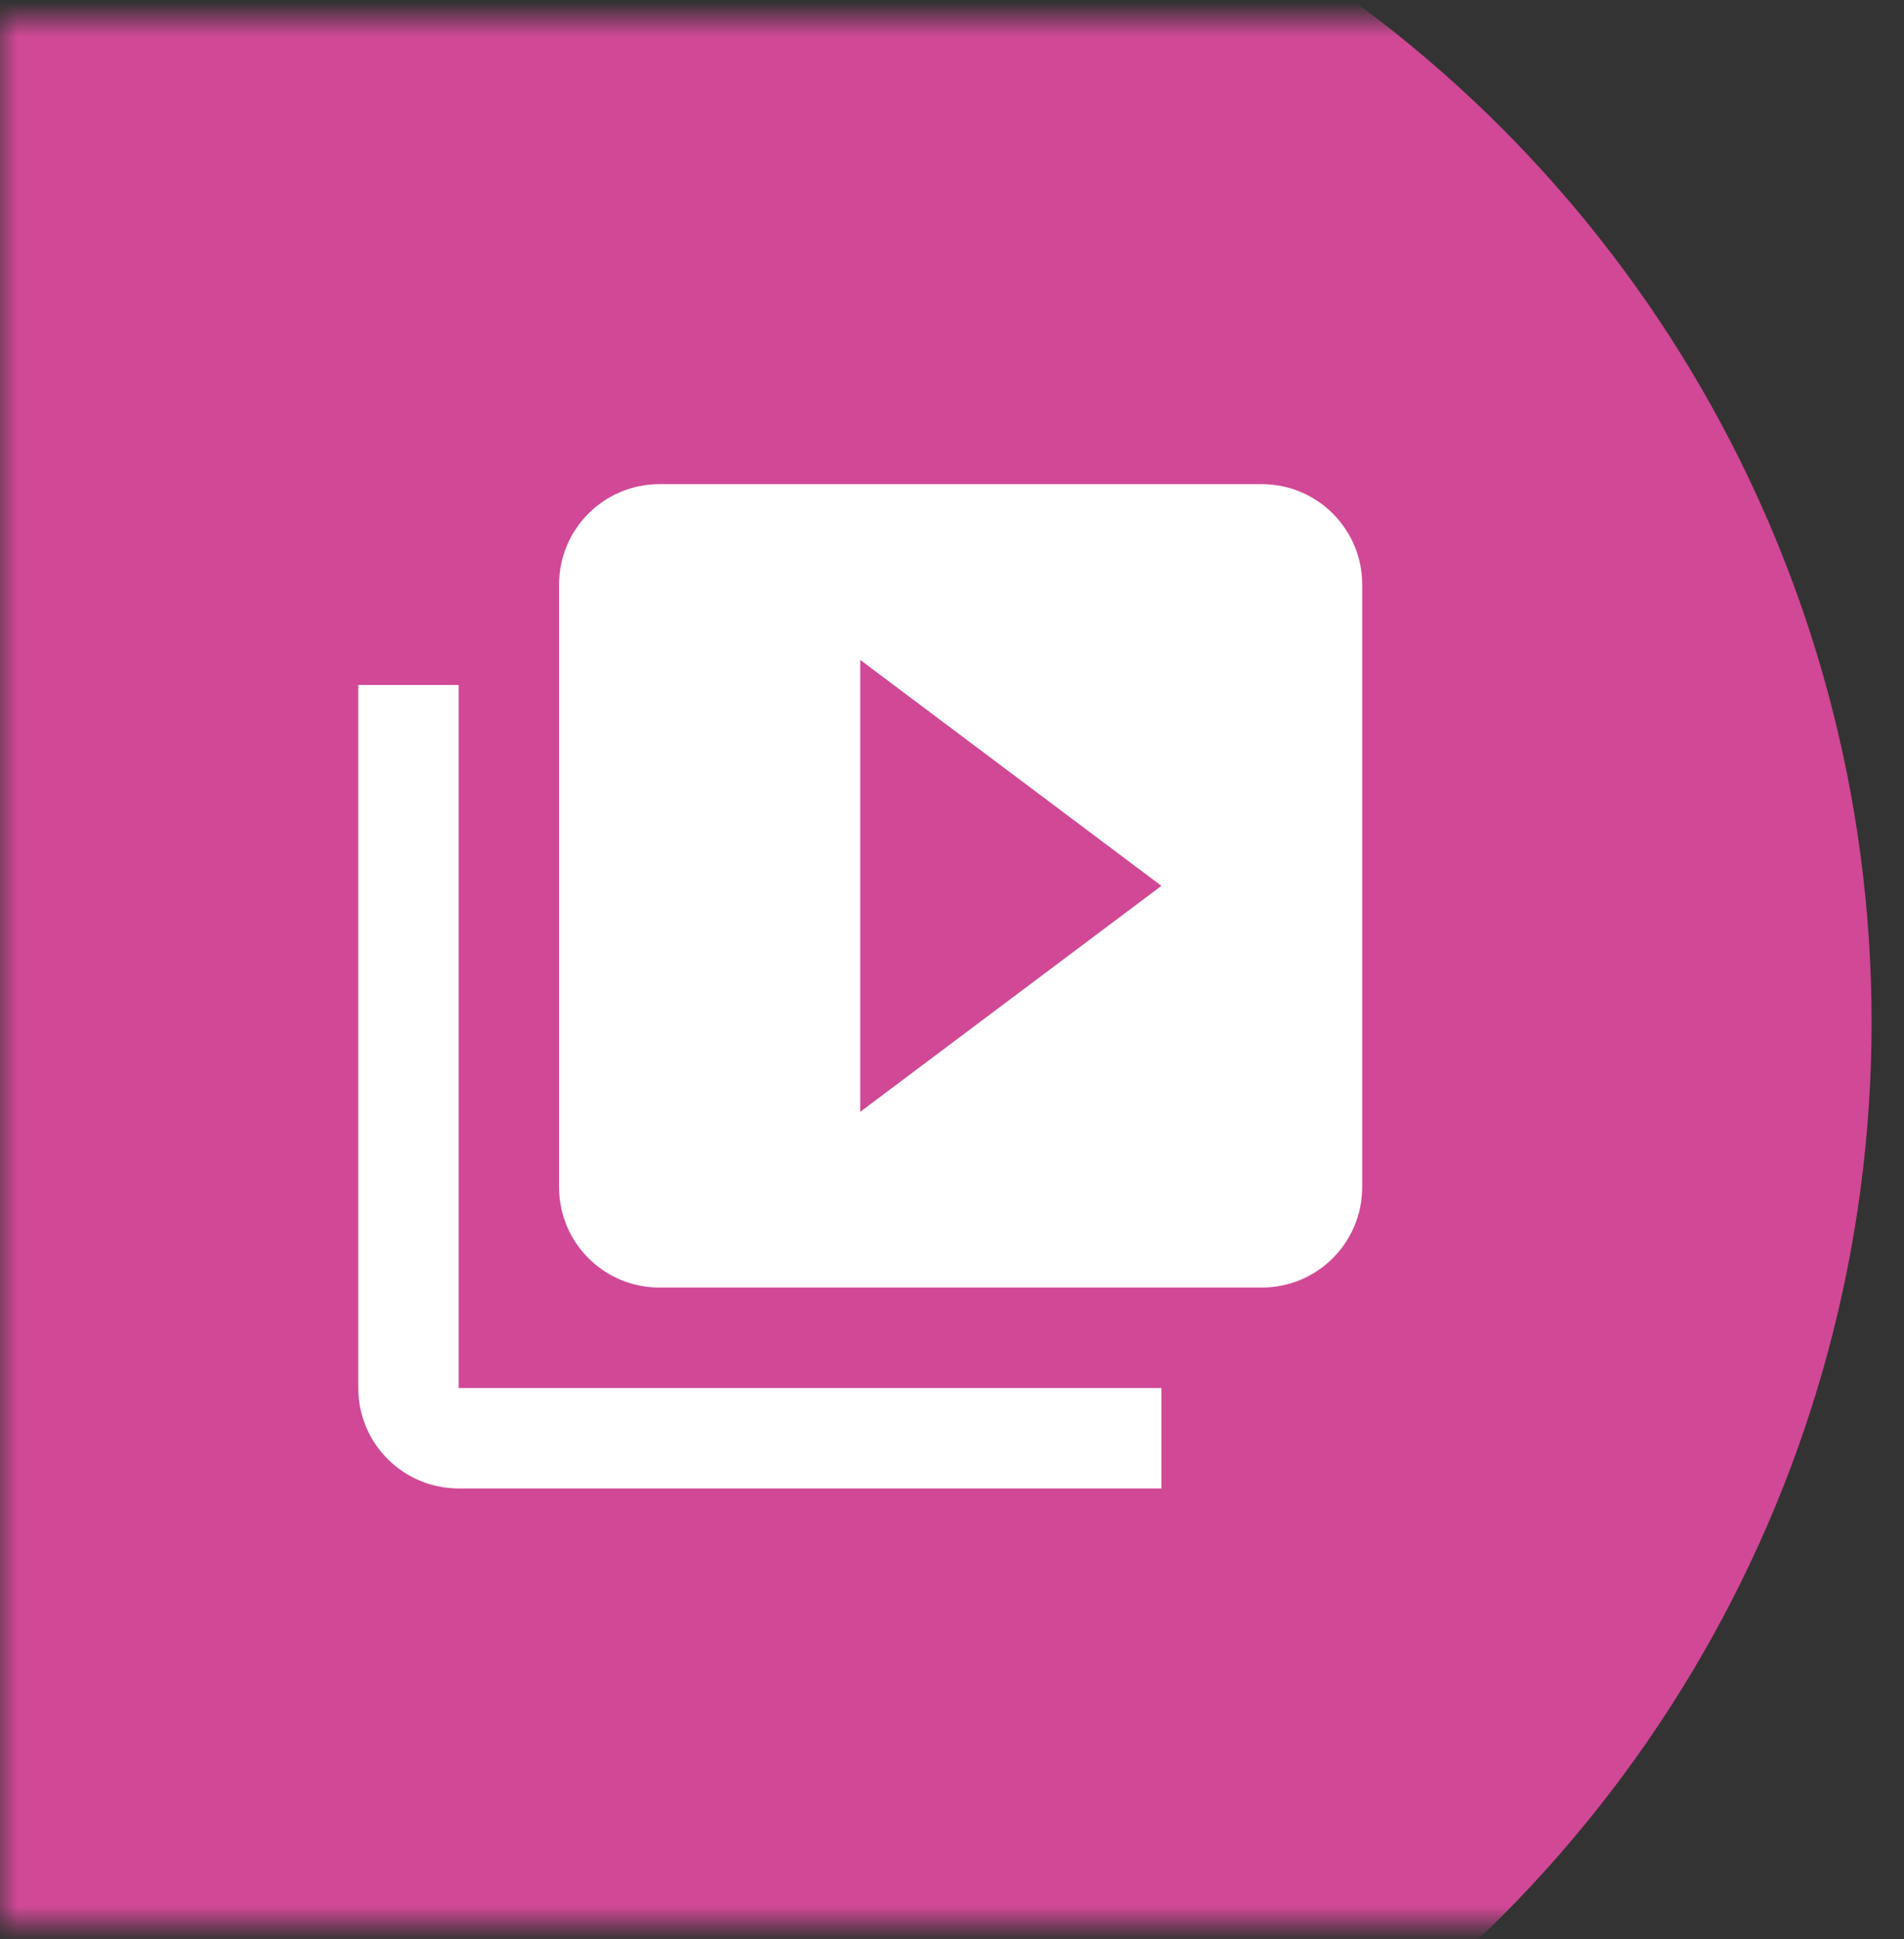
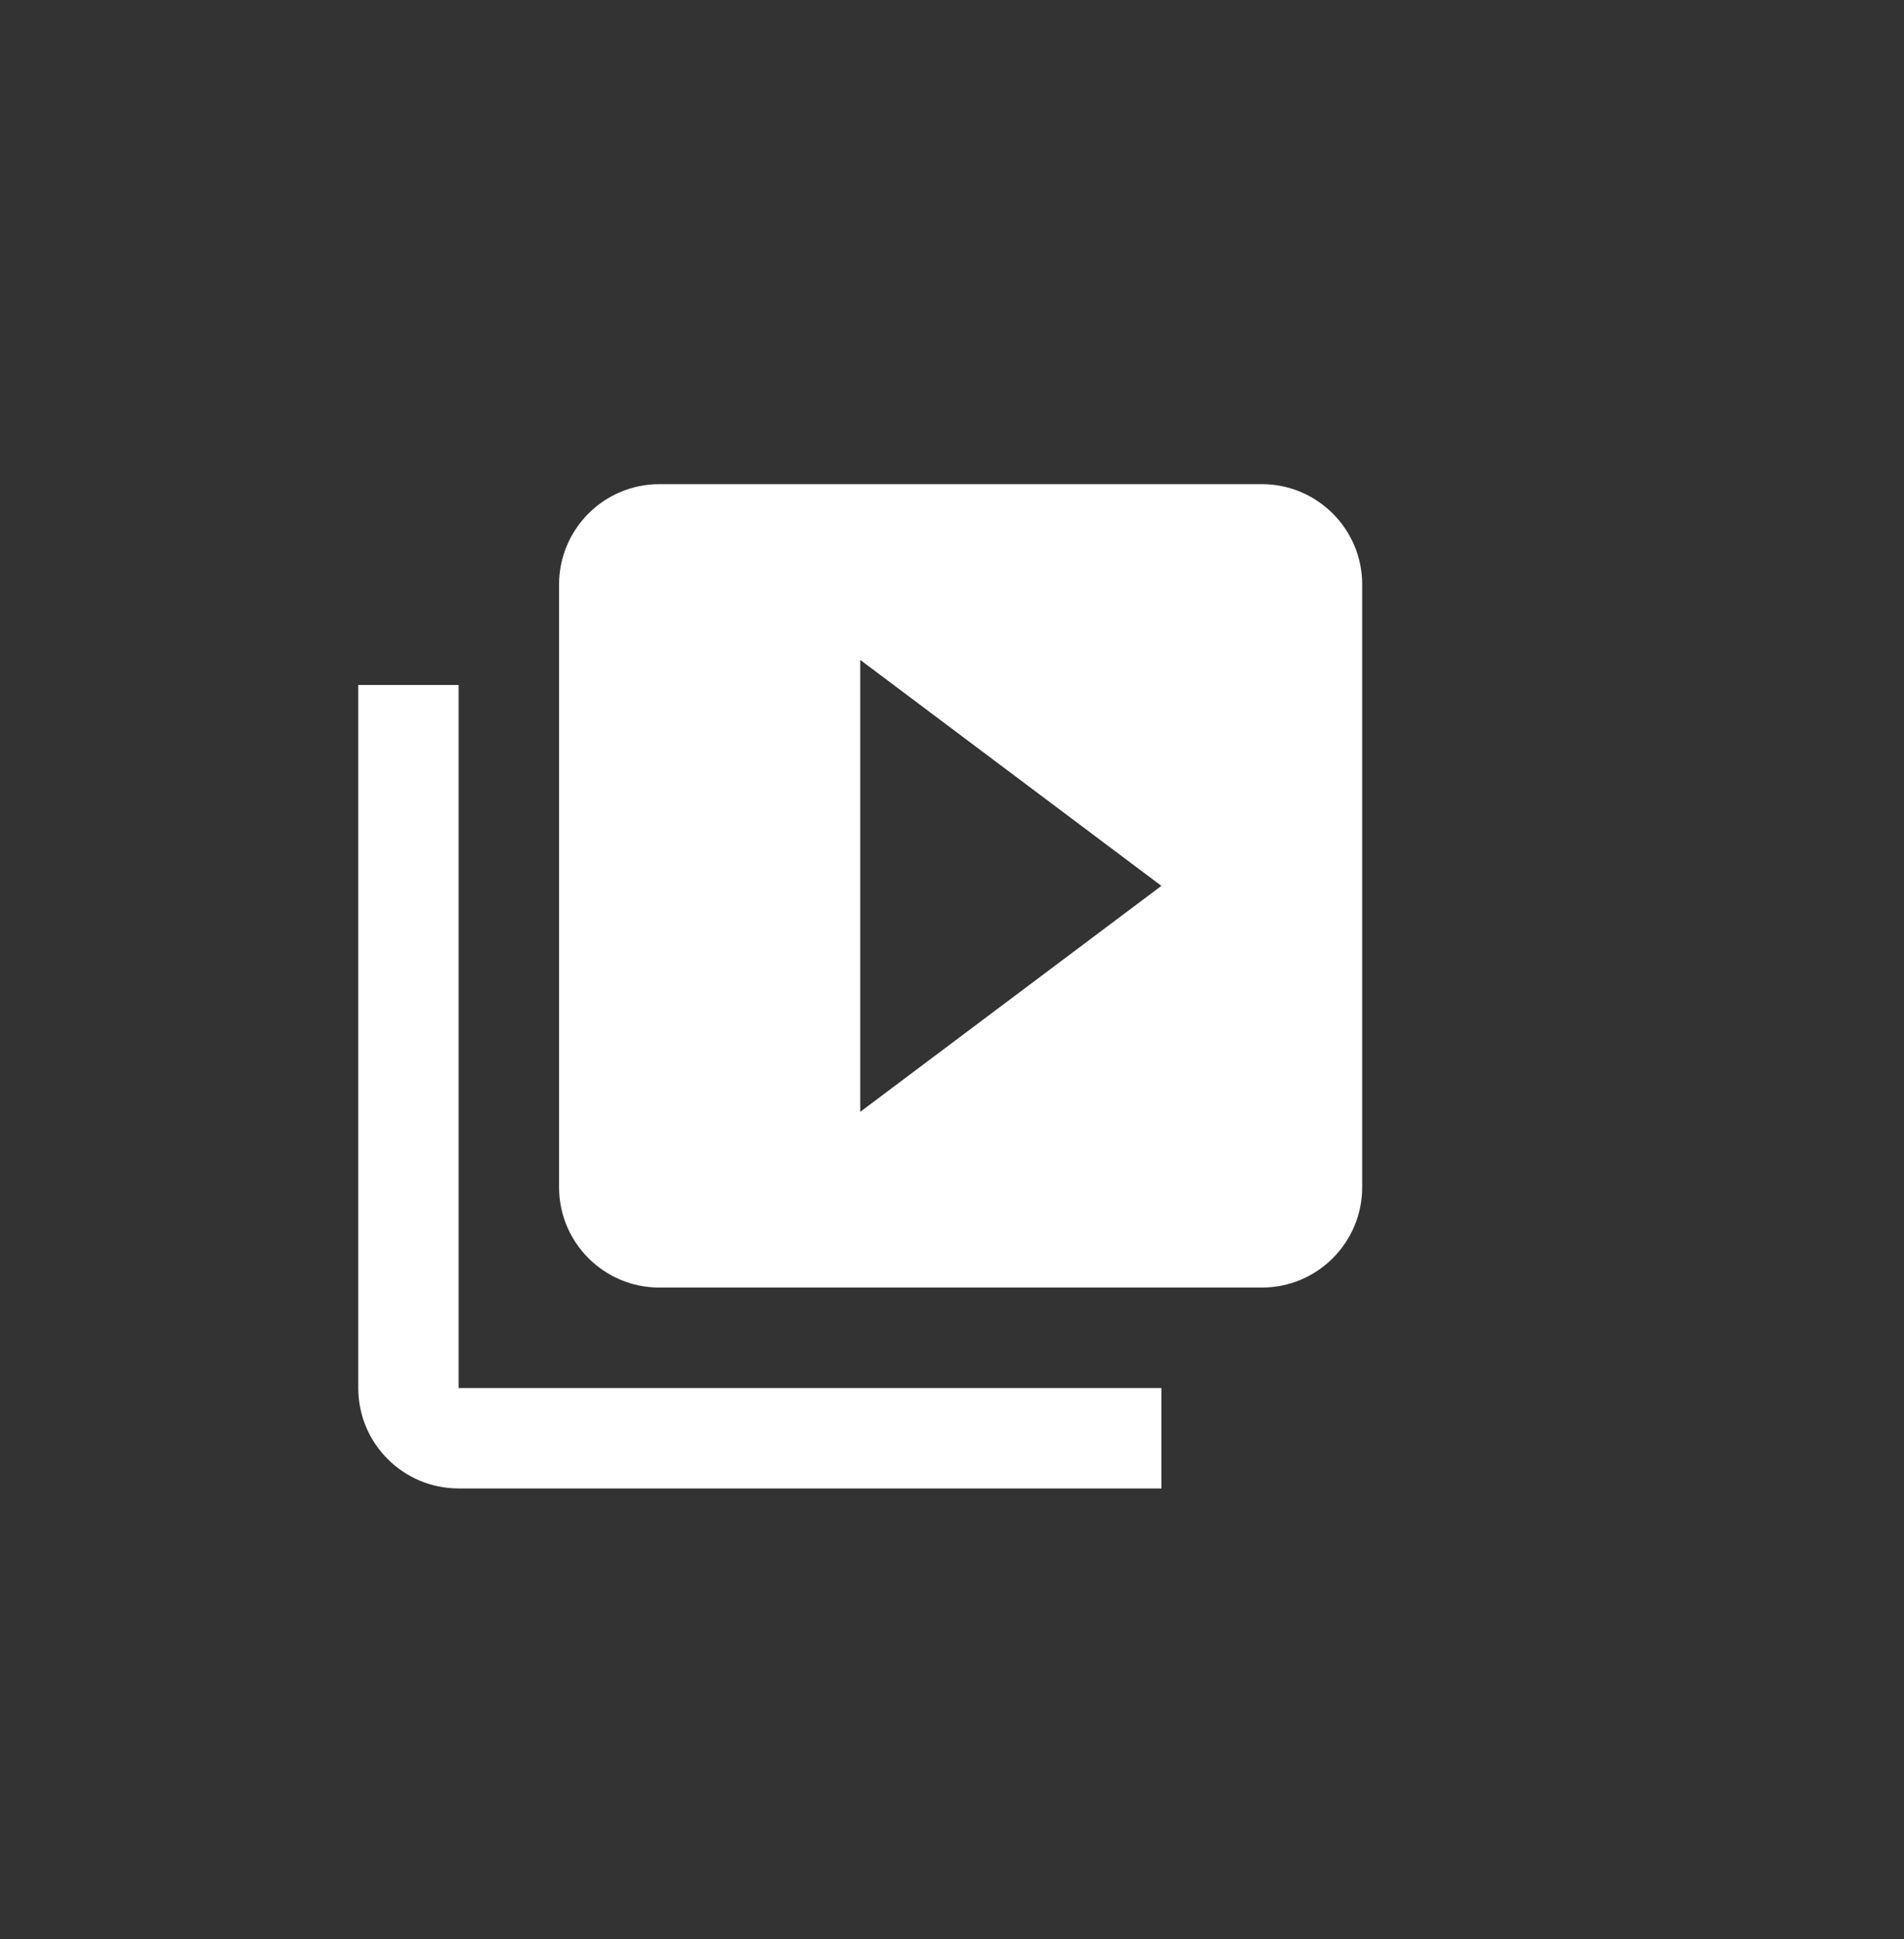
<svg xmlns="http://www.w3.org/2000/svg" xmlns:xlink="http://www.w3.org/1999/xlink" width="55" height="56" viewBox="0 0 55 56">
  <rect x="0" y="0" width="55" height="56" fill="#333333" stroke="none" />
  <defs>
    <rect id="a" width="55" height="55" x="0" y="0" />
  </defs>
  <g fill="none" fill-rule="evenodd" transform="translate(0 .548)">
    <mask id="b" fill="#fff">
      <use xlink:href="#a" />
    </mask>
    <use xlink:href="#a" fill="#F869BB" fill-opacity="0" />
-     <circle cx="17.527" cy="28.969" r="36.537" fill="#D04896" mask="url(#b)" />
    <path fill="#FFF" fill-rule="nonzero" d="M2.9,5.8 L0,5.8 L0,26.1 C0,27.702 1.298,29 2.9,29 L23.2,29 L23.2,26.1 L2.9,26.1 L2.9,5.8 Z M26.1,0 L8.7,0 C7.098,0 5.8,1.298 5.8,2.9 L5.8,20.3 C5.8,21.902 7.098,23.2 8.7,23.2 L26.1,23.2 C27.702,23.2 29,21.902 29,20.3 L29,2.9 C29,1.298 27.702,0 26.1,0 Z M14.5,18.125 L14.5,5.075 L23.2,11.6 L14.5,18.125 Z" transform="translate(10.349 13.432)" />
  </g>
</svg>